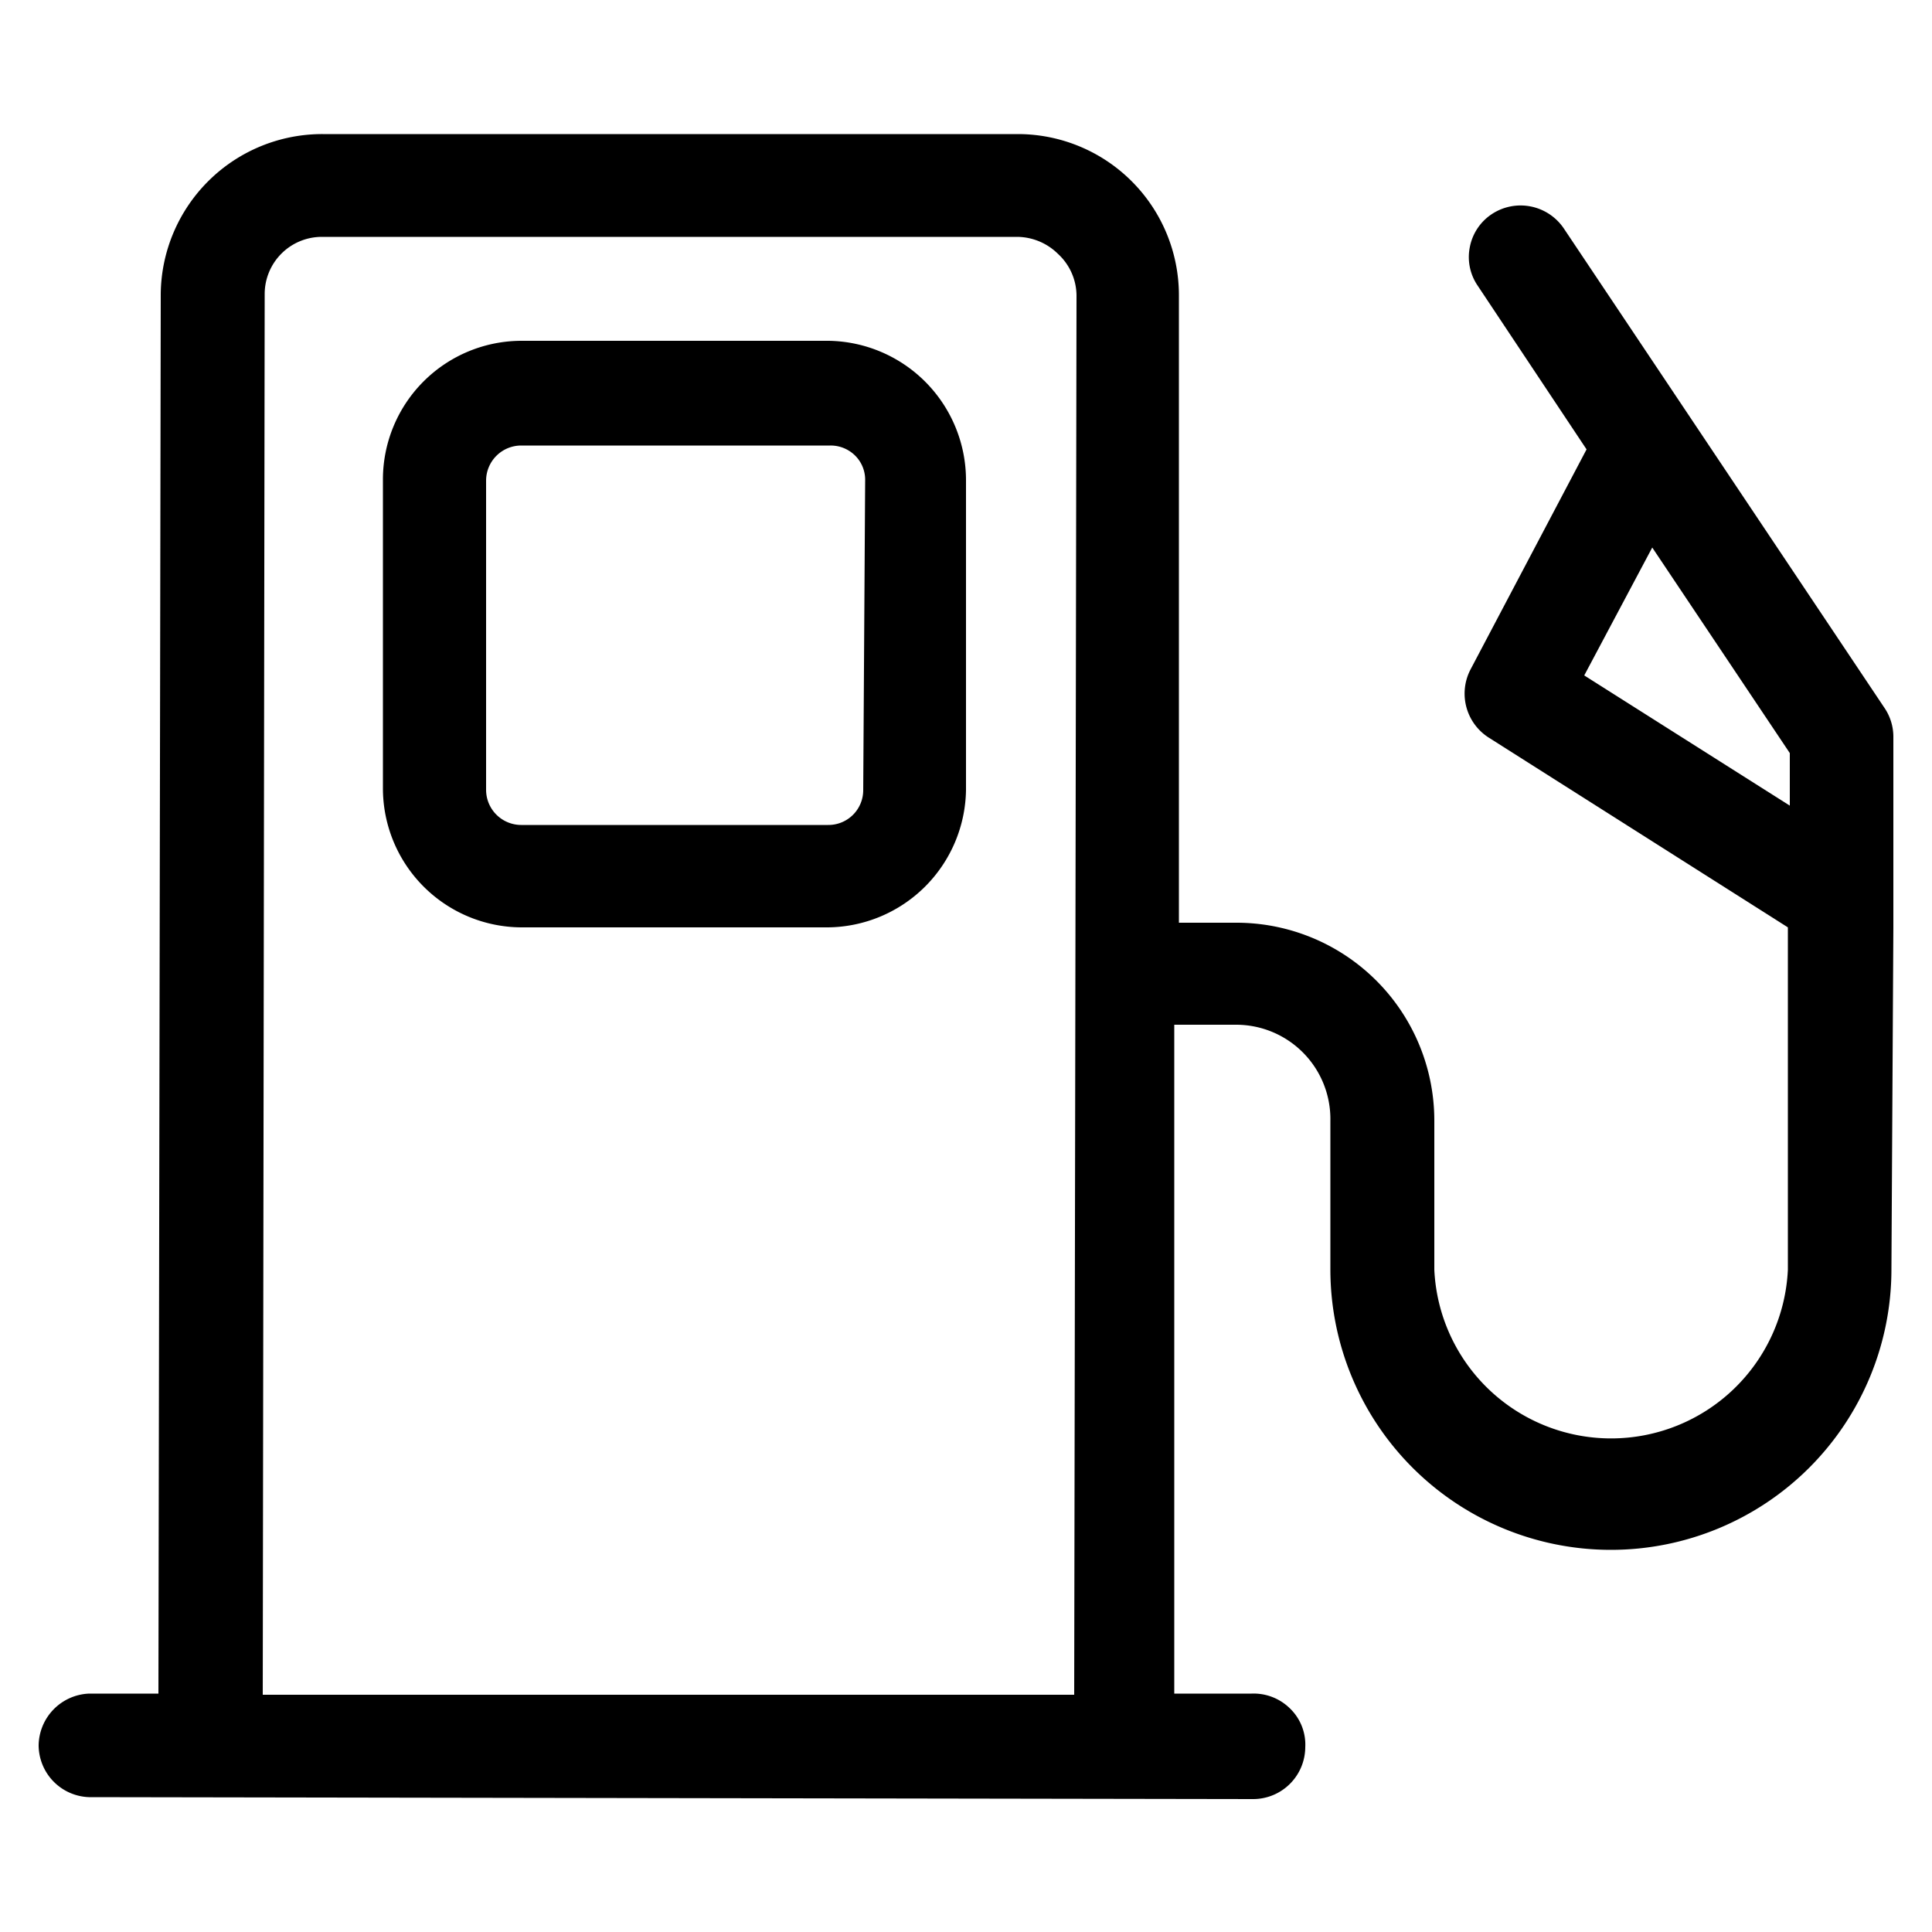
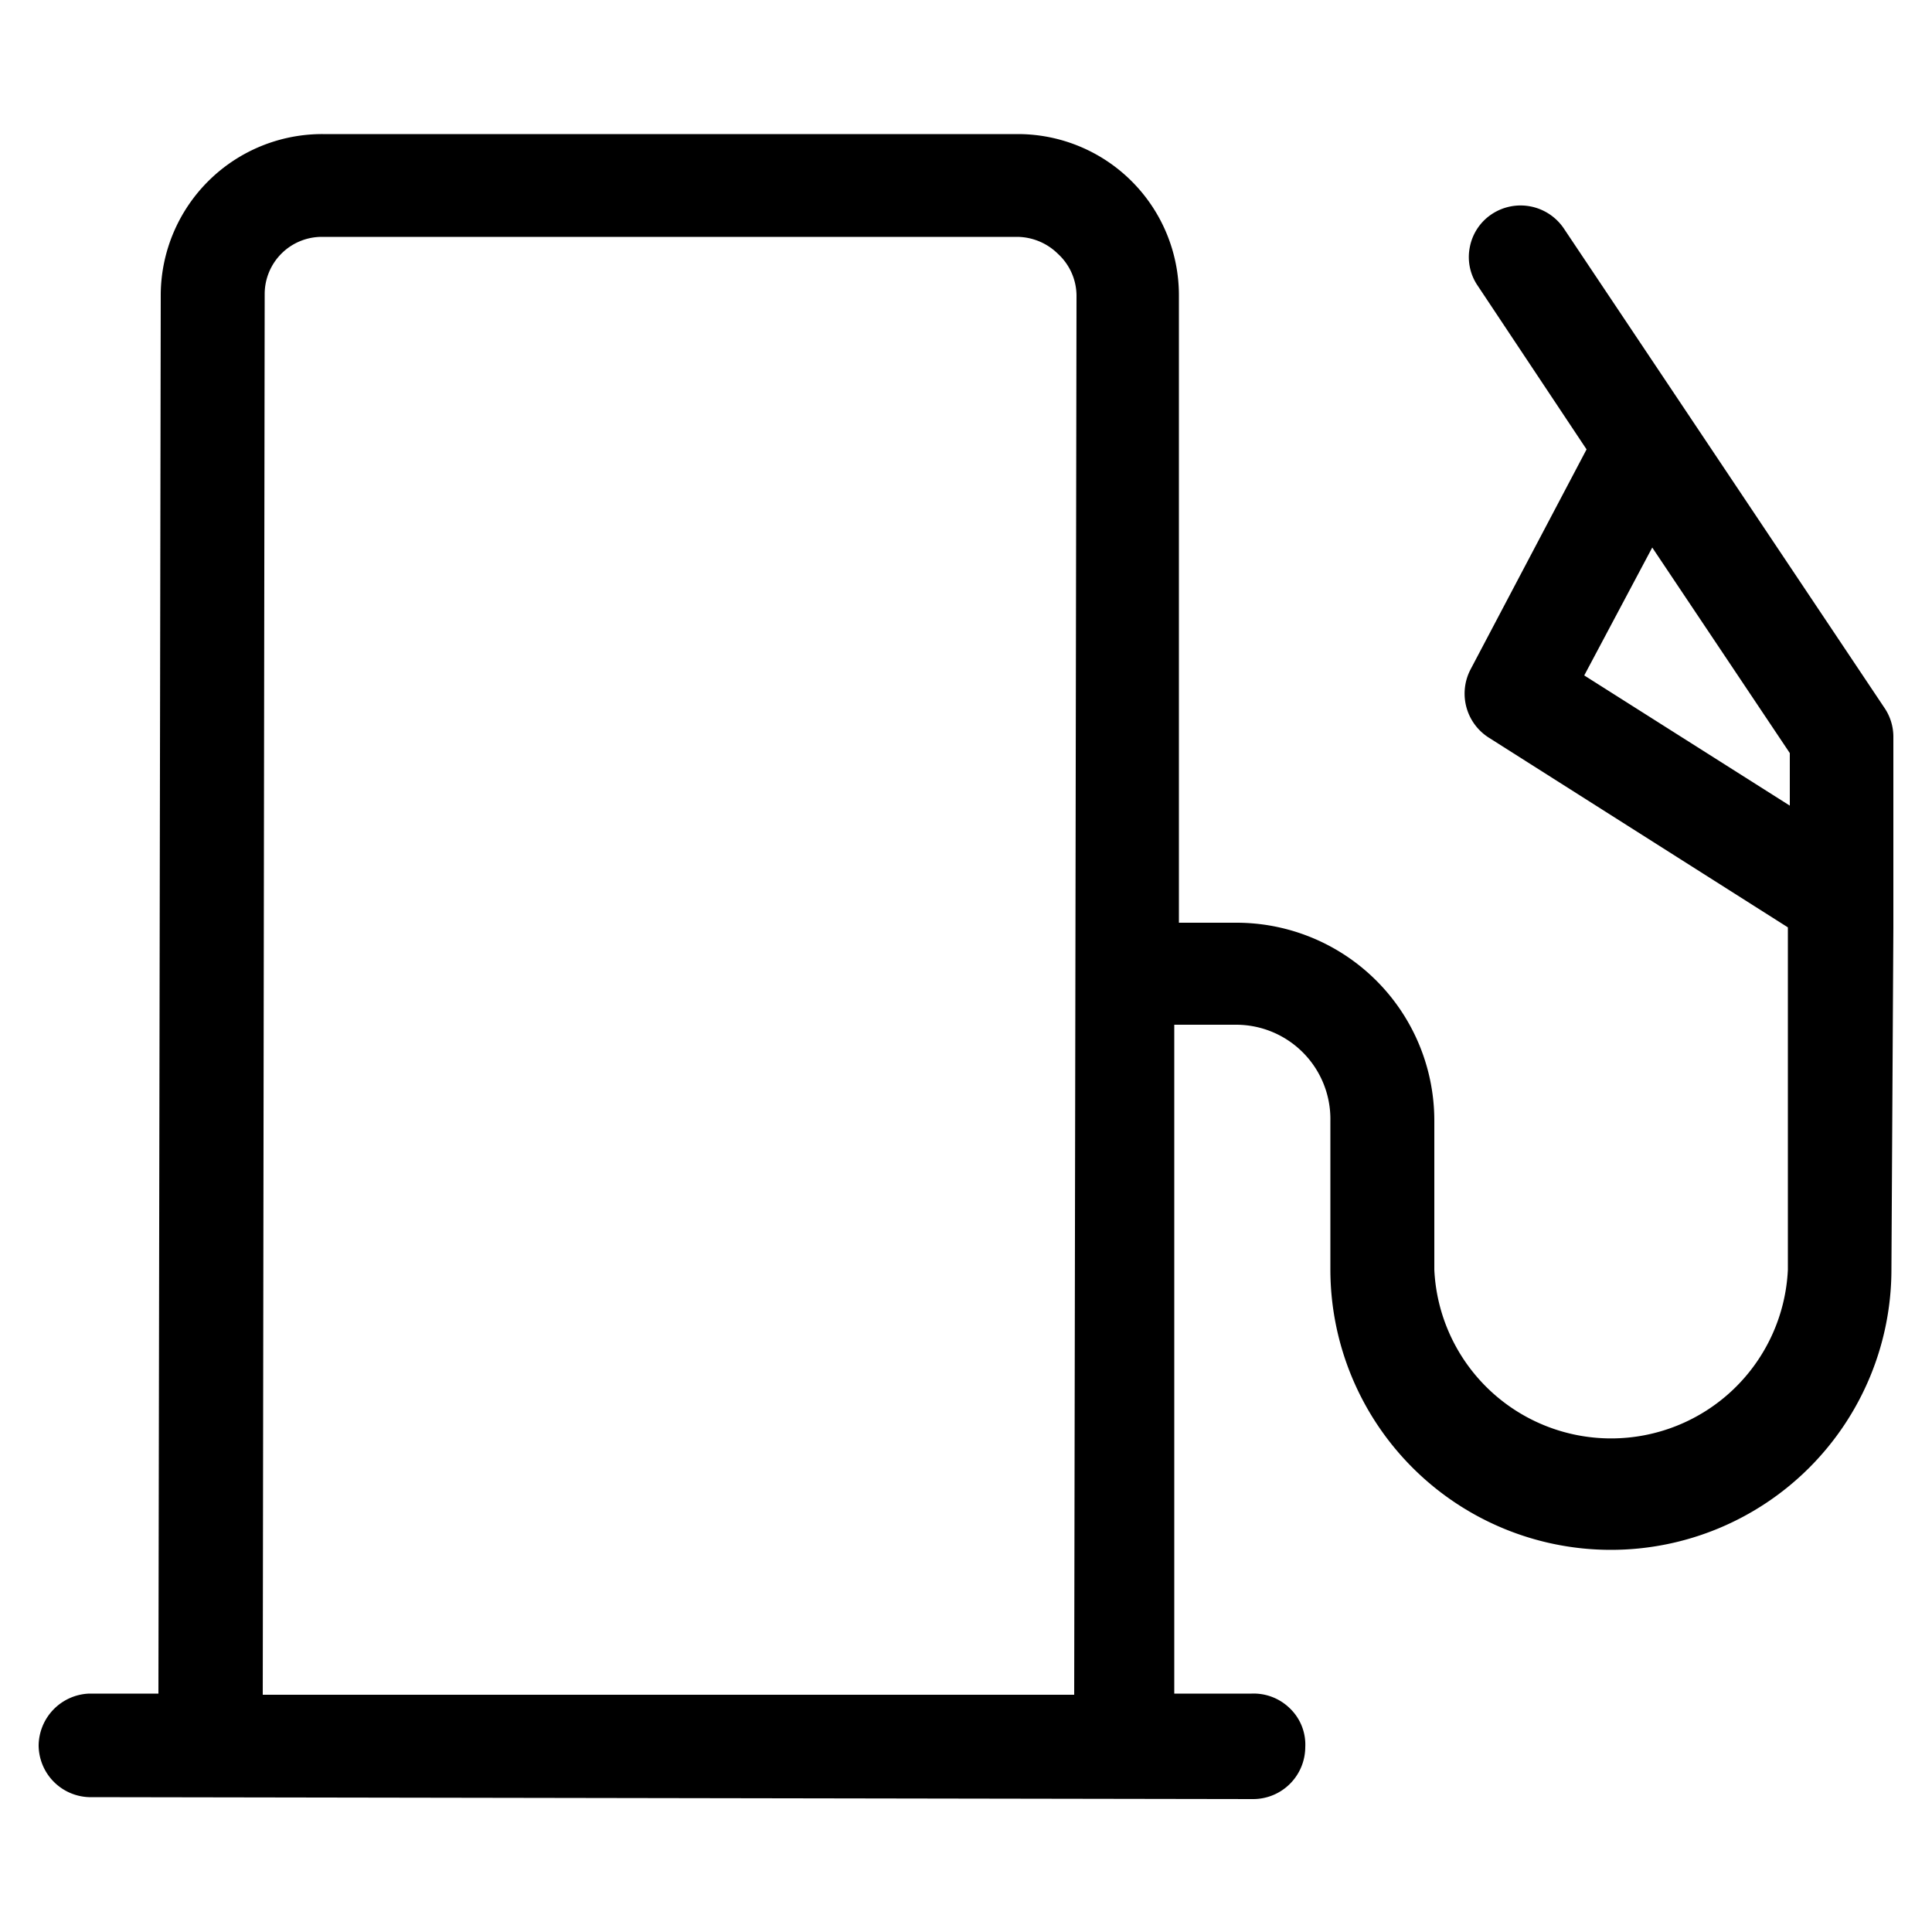
<svg xmlns="http://www.w3.org/2000/svg" id="Layer_1" data-name="Layer 1" viewBox="0 0 50 50">
-   <path d="M21.45,8.82H13.5A3.59,3.59,0,0,0,9.91,12.4v8A3.6,3.6,0,0,0,13.49,24h7.94A3.61,3.61,0,0,0,25,20.45v-8A3.61,3.61,0,0,0,21.45,8.82Zm.89,11.63a.9.9,0,0,1-.91.9H13.49a.91.91,0,0,1-.91-.91v-8a.91.91,0,0,1,.91-.91h8a.9.9,0,0,1,.64.26.88.88,0,0,1,.26.65Z" />
  <path d="M49,22.49V19.07a1.33,1.33,0,0,0-.23-.75L40.47,5.91a1.35,1.35,0,0,0-1.86-.37,1.32,1.32,0,0,0-.57.85,1.31,1.31,0,0,0,.2,1l2.82,4.24-3,5.69a1.35,1.35,0,0,0,.47,1.77L46.27,24l0,8.86a4.58,4.58,0,0,1-9.15,0l0-3.85A5.12,5.12,0,0,0,32,23.88H30.51l0-16.24a4.17,4.17,0,0,0-4.16-4.17l-18,0A4.18,4.18,0,0,0,4.16,7.6L4.1,43.83H2.31A1.36,1.36,0,0,0,1,45.17,1.35,1.35,0,0,0,2.3,46.51l30.14.05a1.35,1.35,0,0,0,1.34-1.34,1.3,1.3,0,0,0-.39-1,1.34,1.34,0,0,0-1-.39h-2l0-17.31H32A2.44,2.44,0,0,1,34.43,29v3.85a7.26,7.26,0,0,0,14.52,0L49,24H49v-.5Zm-2.68-3v1.36L41,17.48l1.76-3.31ZM27.86,7.64,27.8,43.86l-21,0L6.85,7.61A1.48,1.48,0,0,1,8.33,6.13l18,0a1.52,1.52,0,0,1,1.05.44A1.48,1.48,0,0,1,27.86,7.64Z" />
</svg>